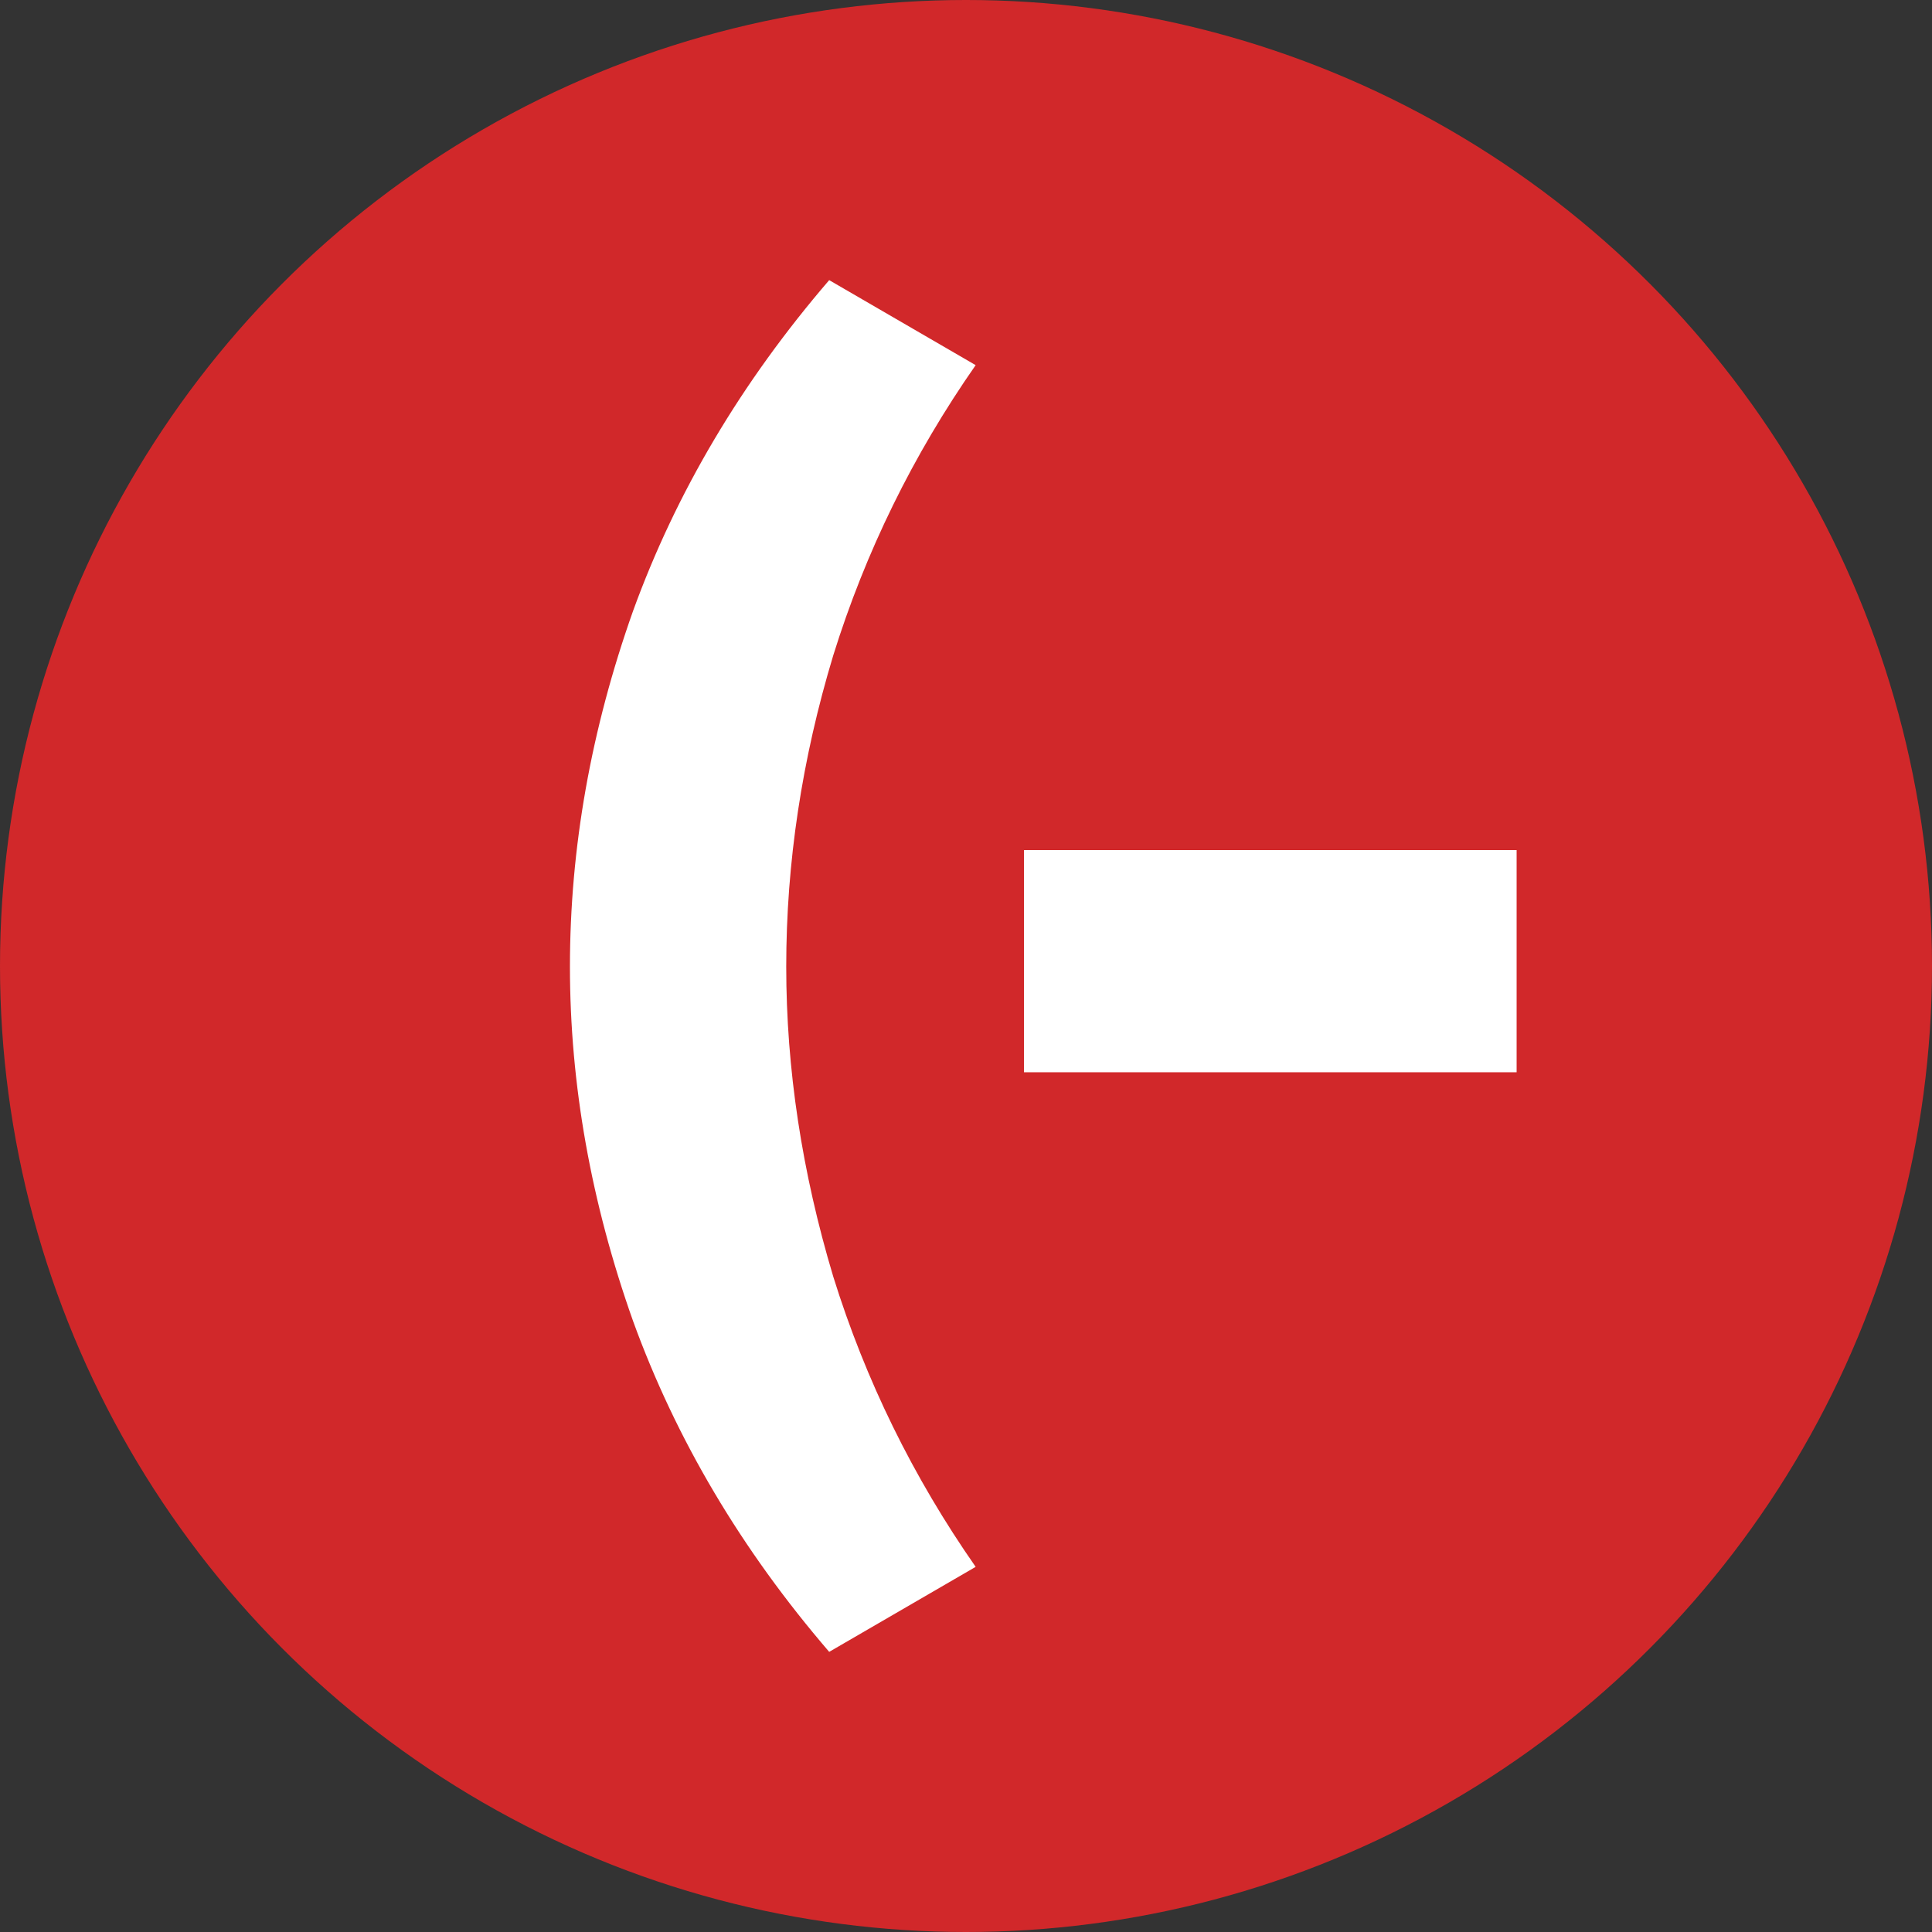
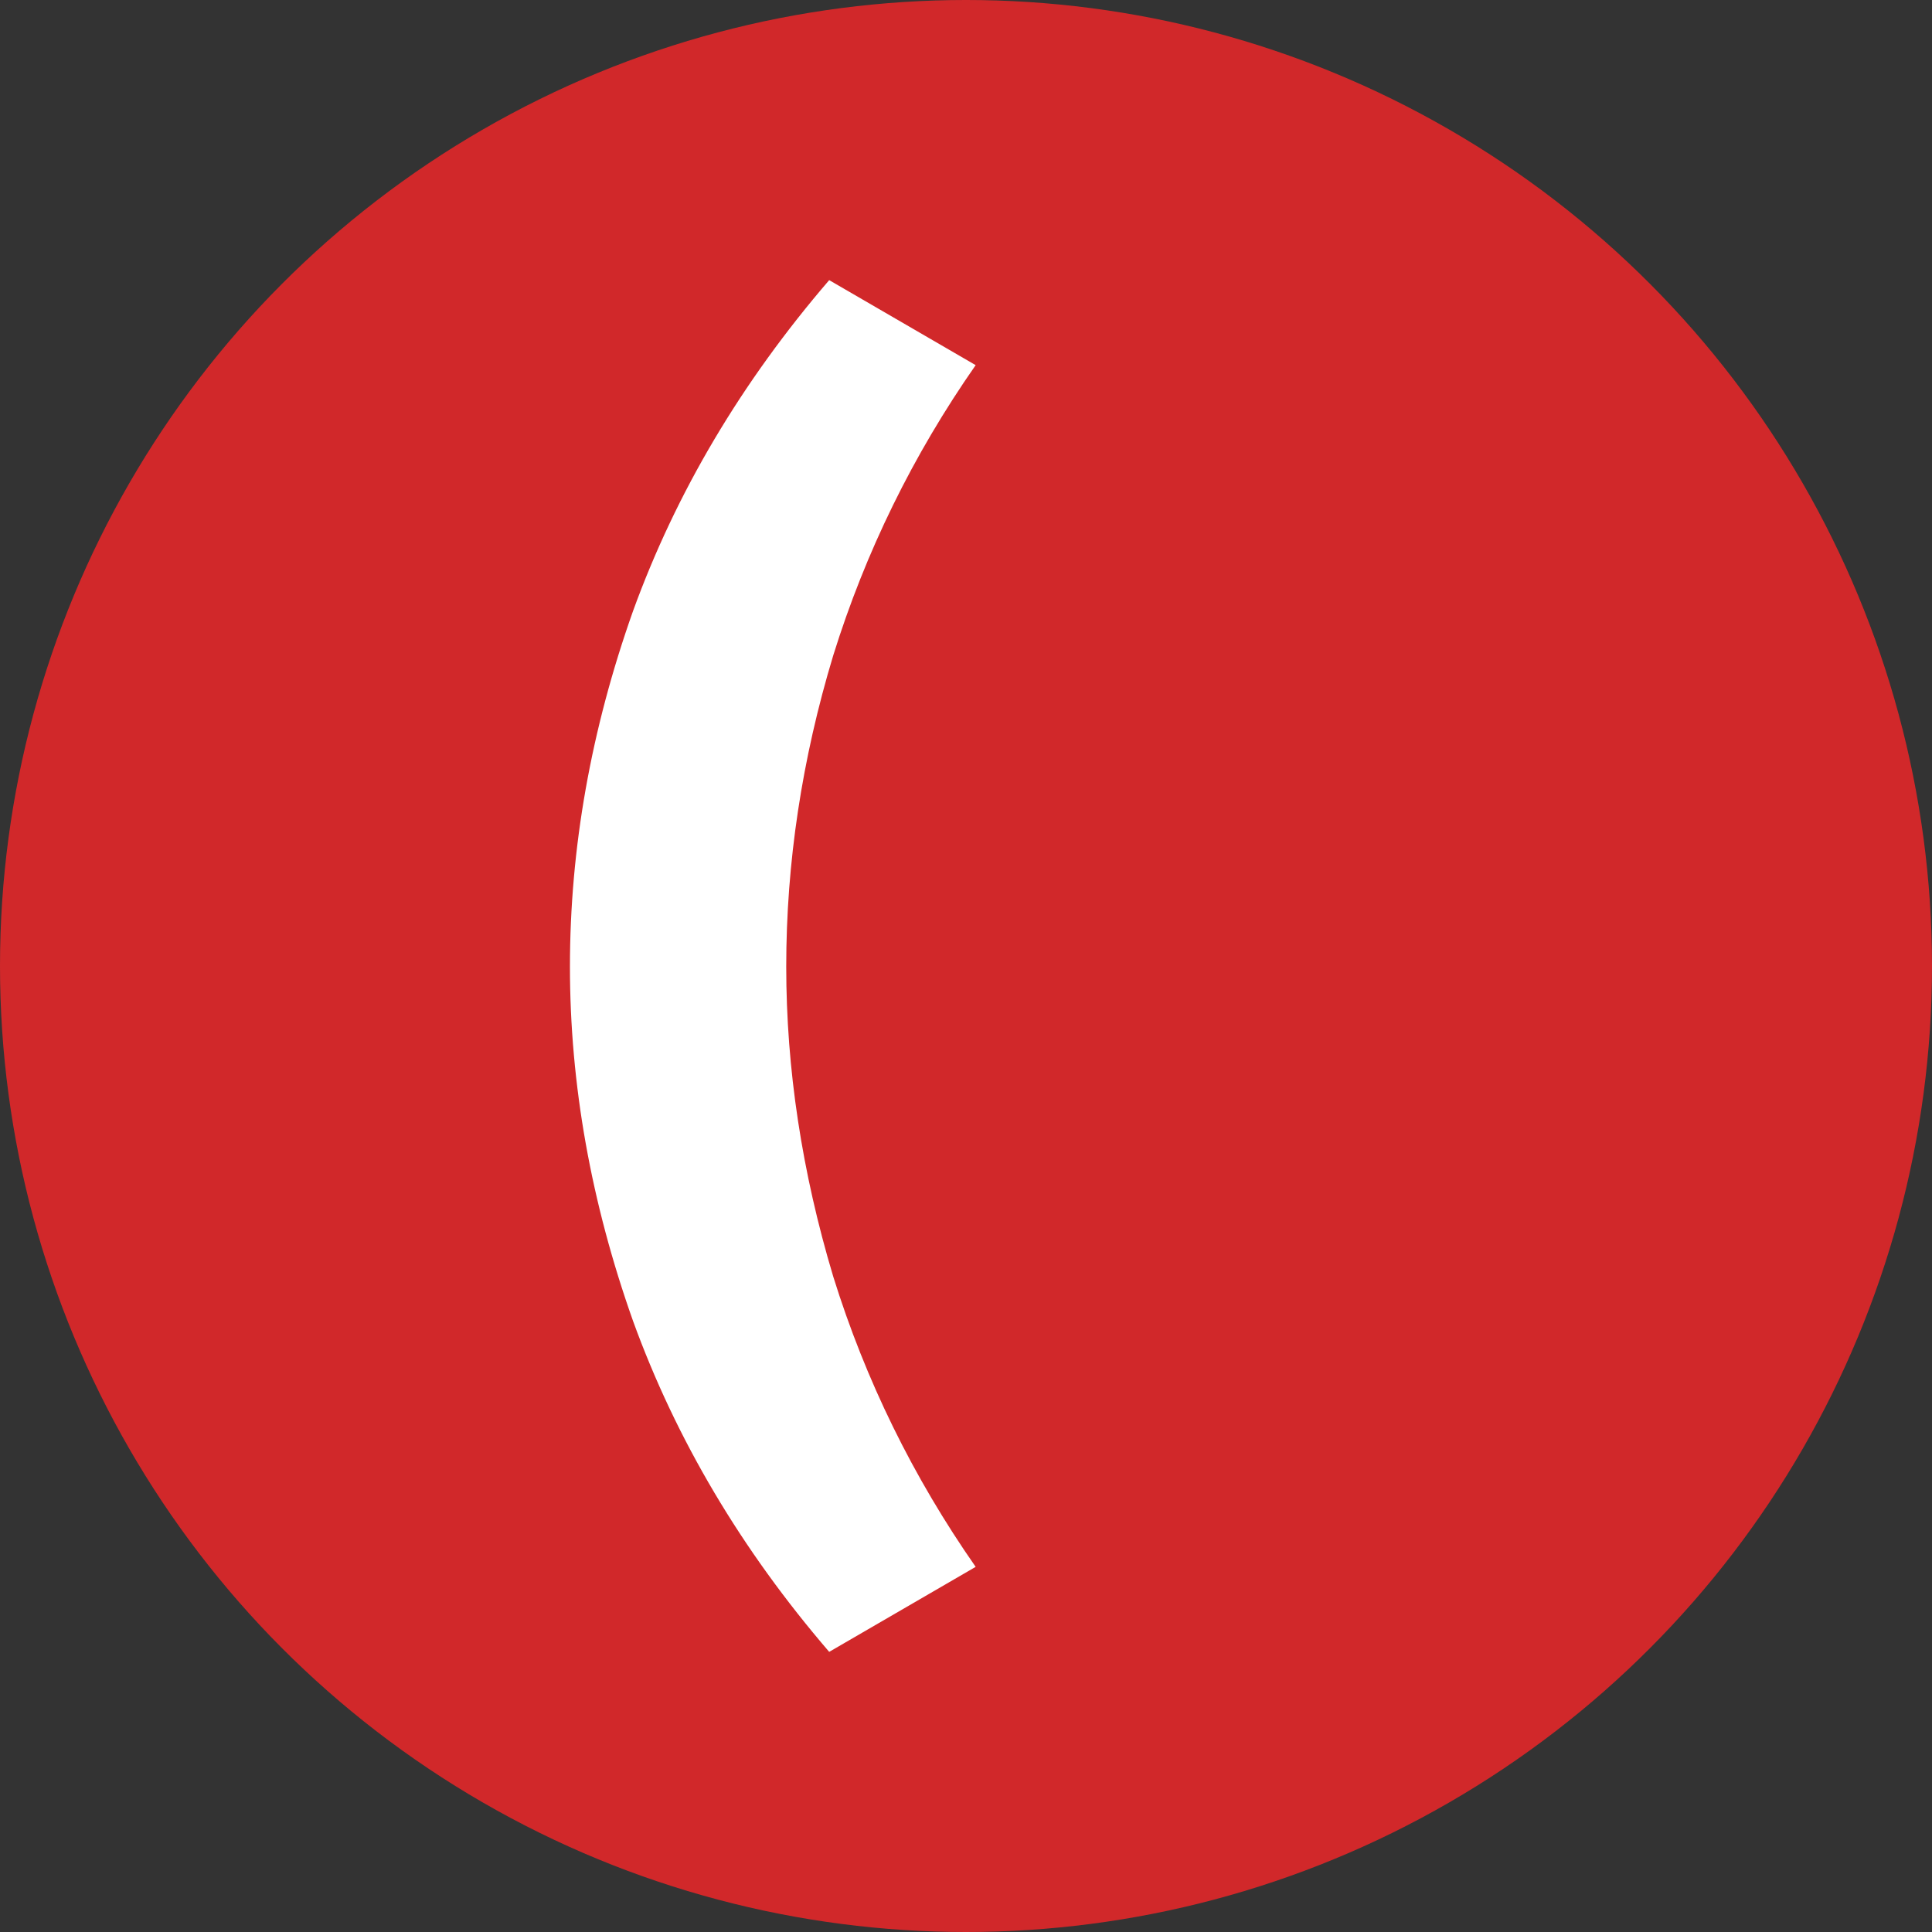
<svg xmlns="http://www.w3.org/2000/svg" width="21" height="21" viewBox="0 0 21 21" fill="none">
  <rect x="0" y="0" width="21" height="21" fill="#333333" stroke="none" />
  <circle cx="10.5" cy="10.5" r="10.5" fill="#D1282A" />
-   <rect x="11.13" y="9.24" width="5.355" height="2.415" fill="white" />
  <path d="M10.605 3.969C9.924 4.945 9.408 5.997 9.057 7.124C8.716 8.252 8.546 9.379 8.546 10.507C8.546 11.616 8.716 12.739 9.057 13.876C9.408 15.003 9.924 16.055 10.605 17.031L9.013 17.955C8.059 16.846 7.349 15.648 6.881 14.359C6.424 13.07 6.195 11.786 6.195 10.507C6.195 9.218 6.424 7.93 6.881 6.641C7.349 5.352 8.059 4.154 9.013 3.045L10.605 3.969Z" fill="white" />
</svg>